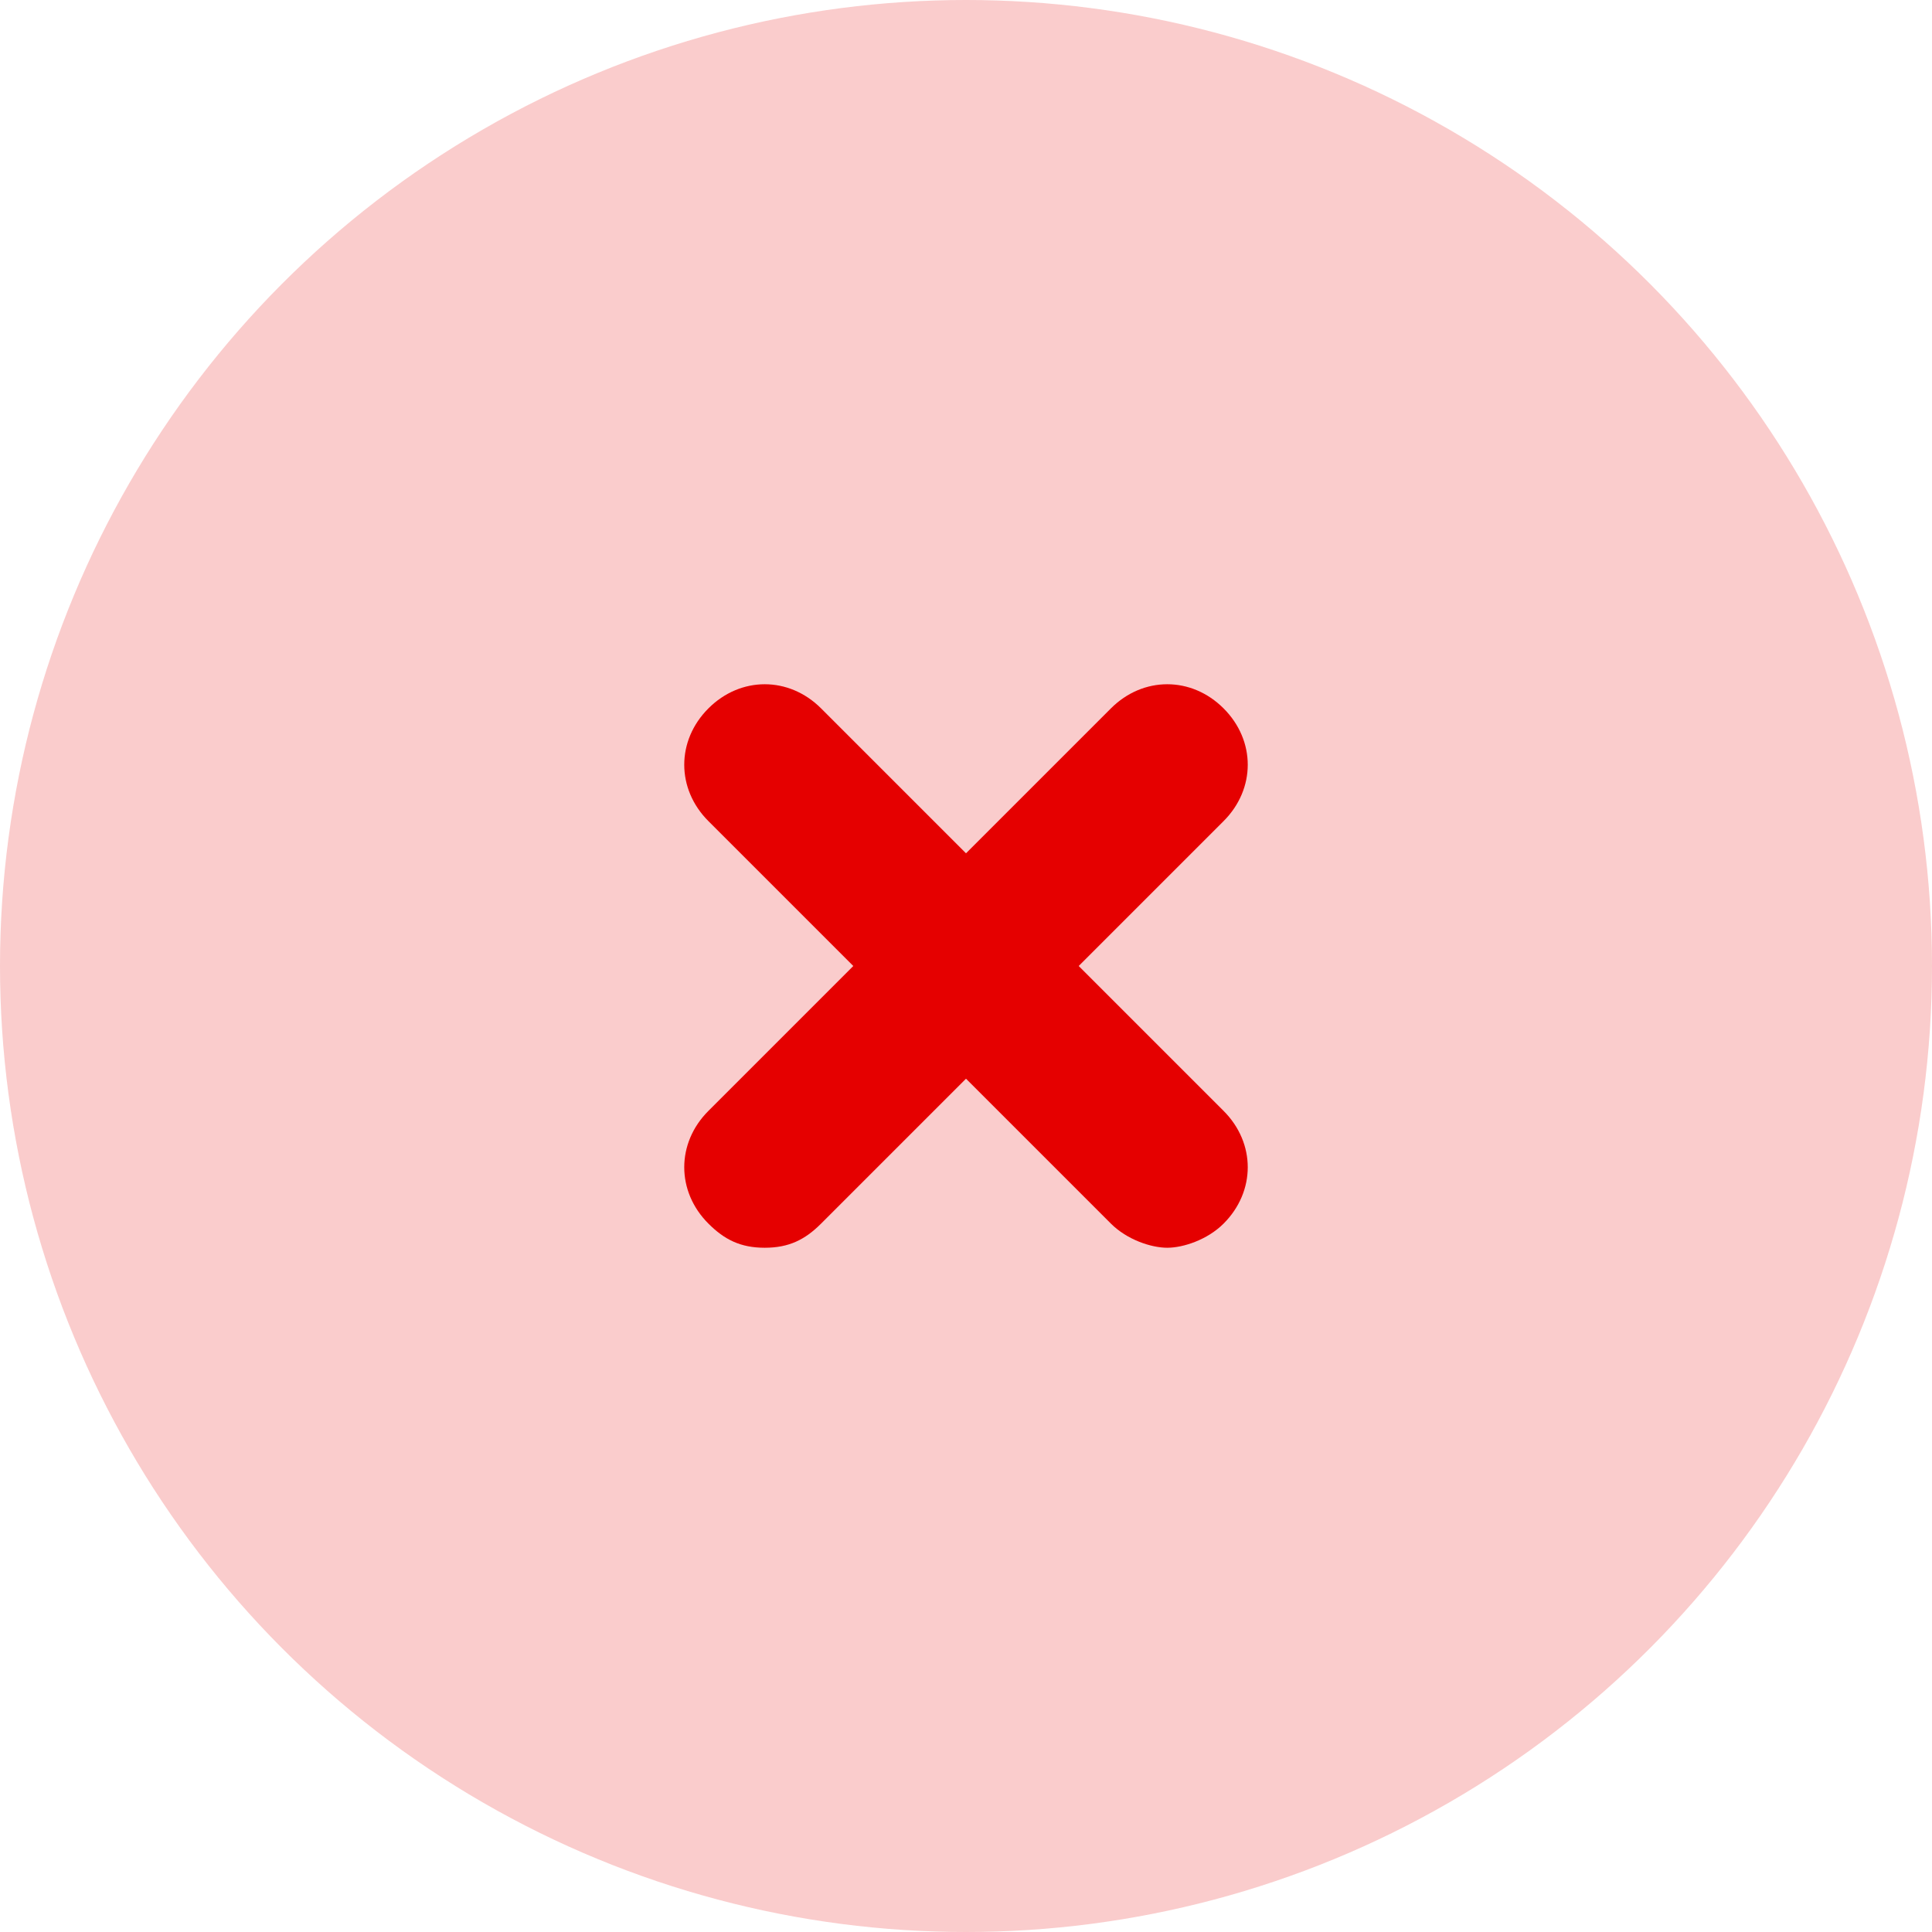
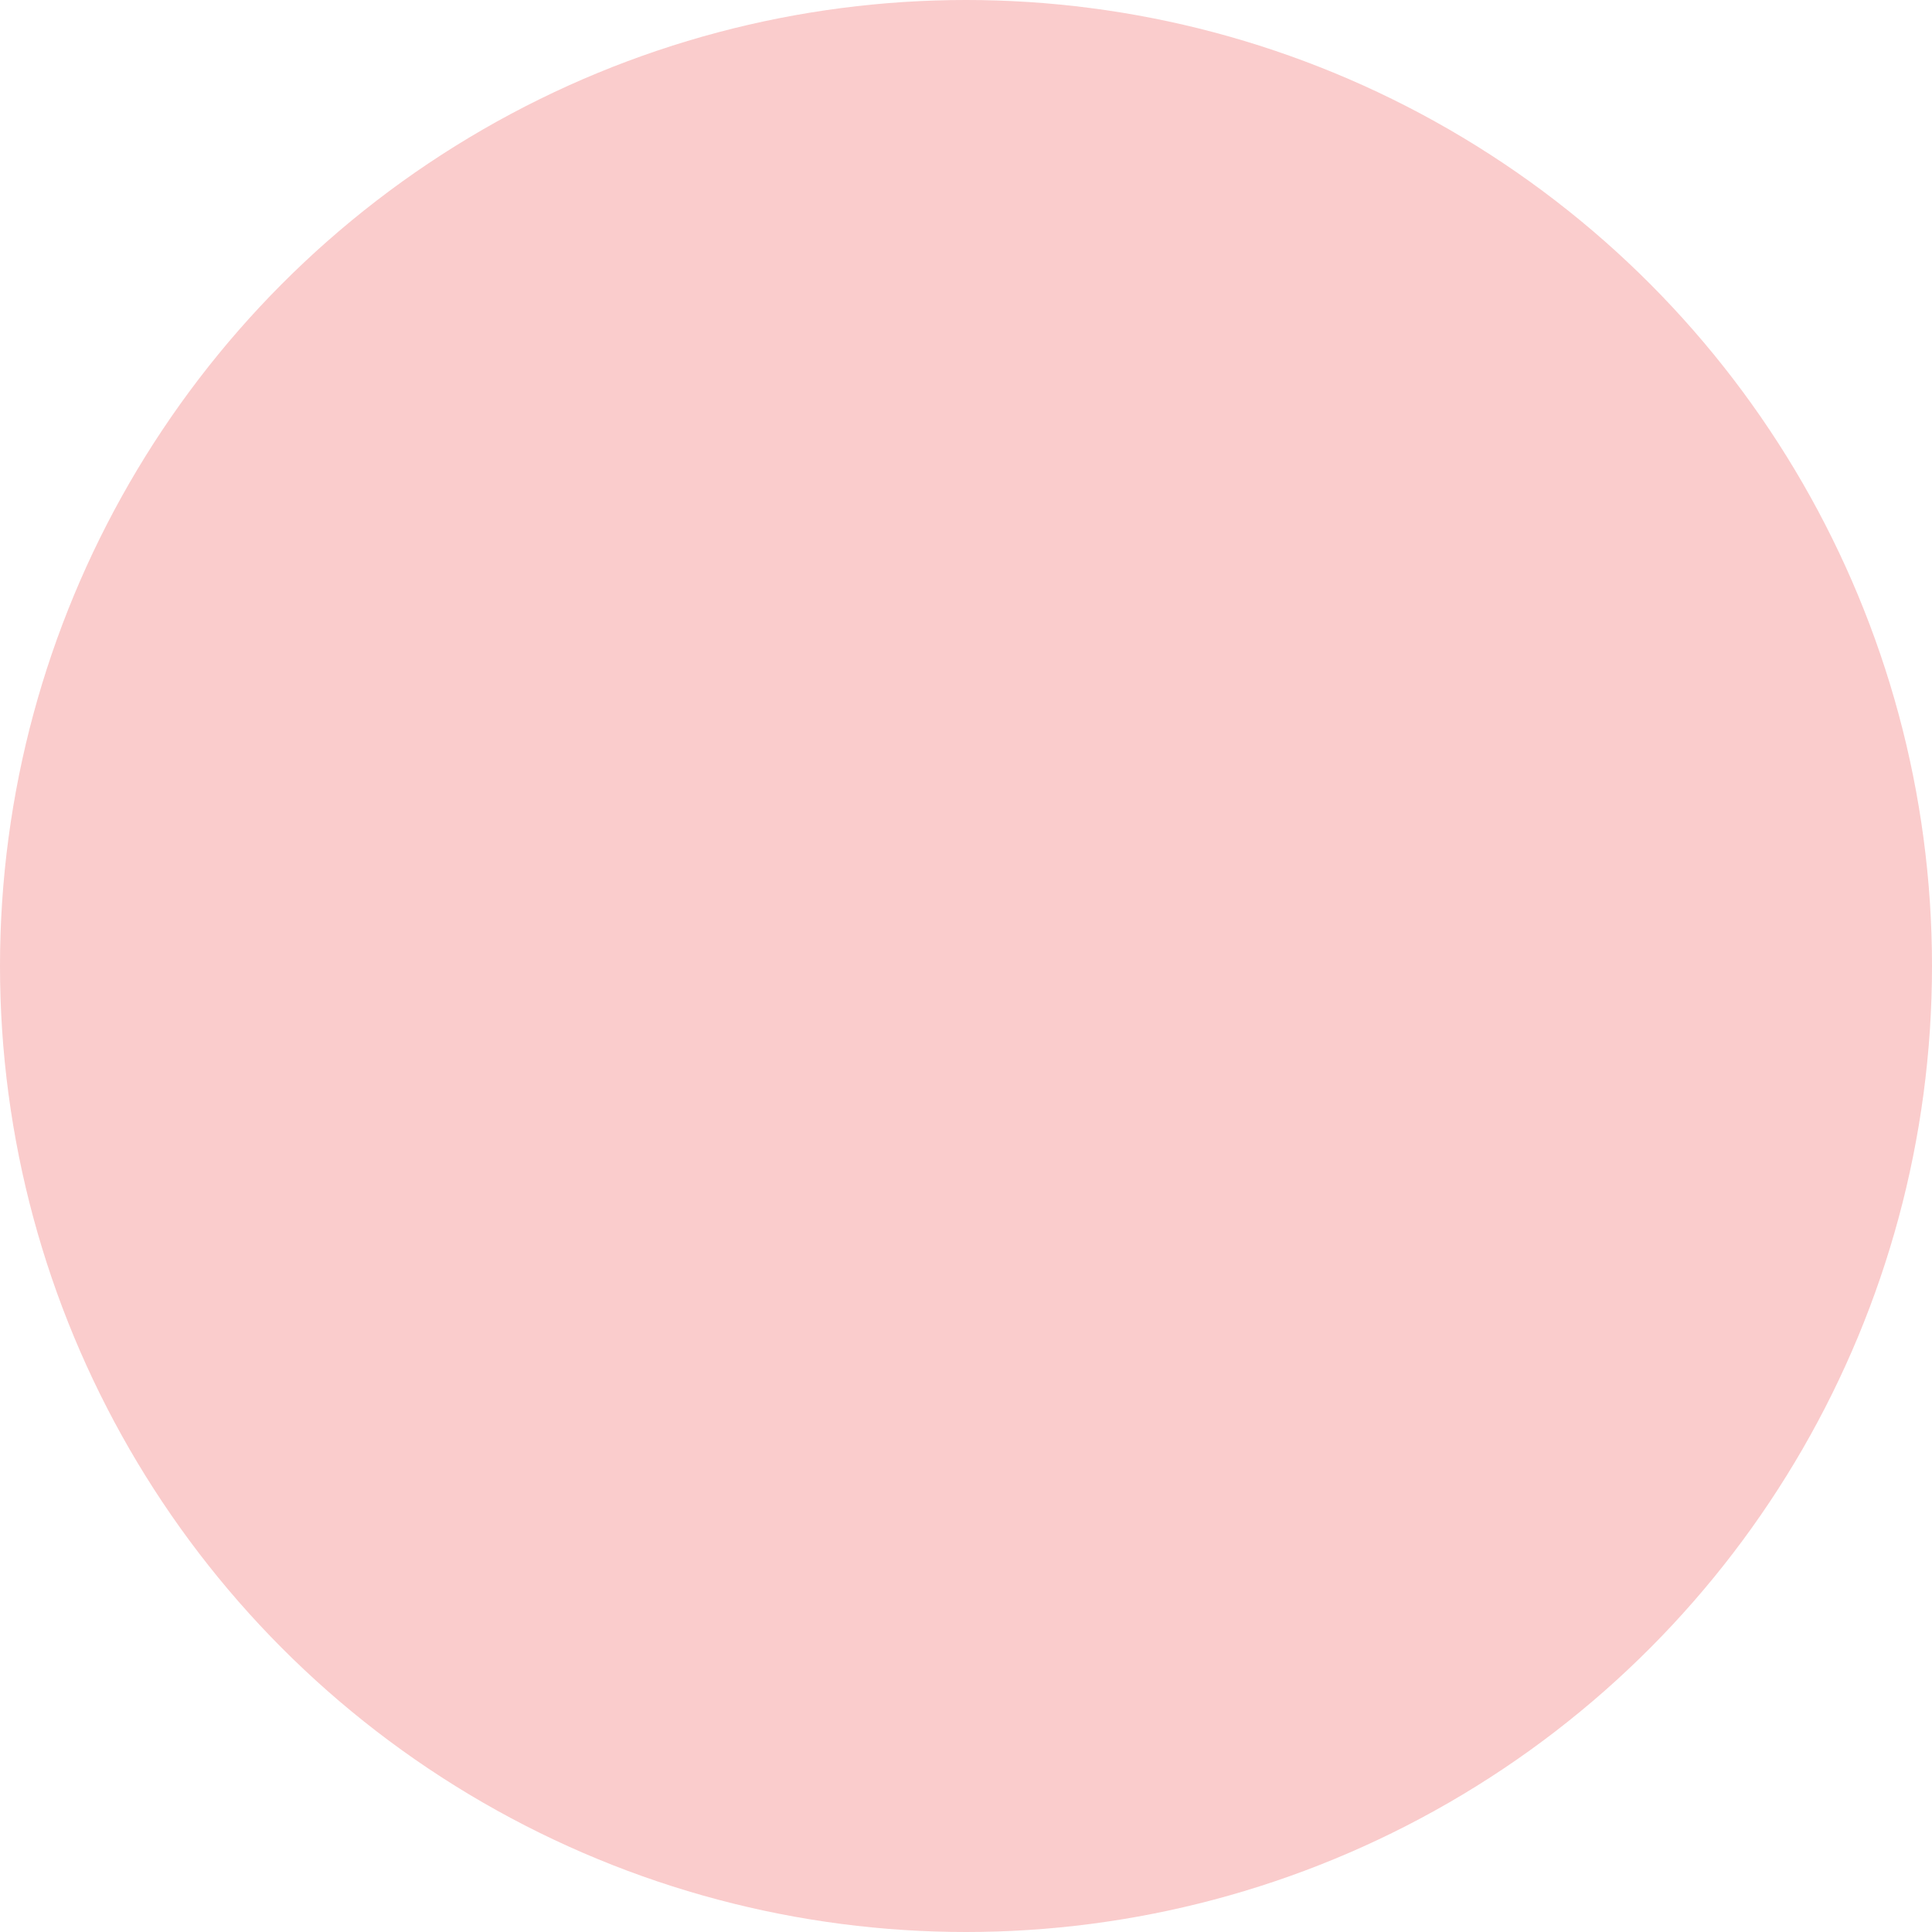
<svg xmlns="http://www.w3.org/2000/svg" width="24" height="24" viewBox="0 0 24 24" fill="none">
  <circle cx="12" cy="12" r="12" fill="#FACCCC" />
-   <path d="M13.4 12L15.2 10.2C15.6 9.8 15.6 9.2 15.2 8.8C14.8 8.4 14.2 8.4 13.8 8.8L12 10.6L10.2 8.8C9.8 8.4 9.2 8.4 8.8 8.8C8.4 9.2 8.4 9.8 8.8 10.2L10.6 12L8.8 13.8C8.4 14.2 8.4 14.8 8.8 15.2C9 15.4 9.2 15.5 9.5 15.5C9.8 15.5 10 15.4 10.2 15.2L12 13.4L13.8 15.2C14 15.4 14.3 15.5 14.5 15.5C14.7 15.5 15 15.4 15.2 15.2C15.6 14.8 15.6 14.2 15.2 13.8L13.4 12Z" fill="#E50000" />
</svg>